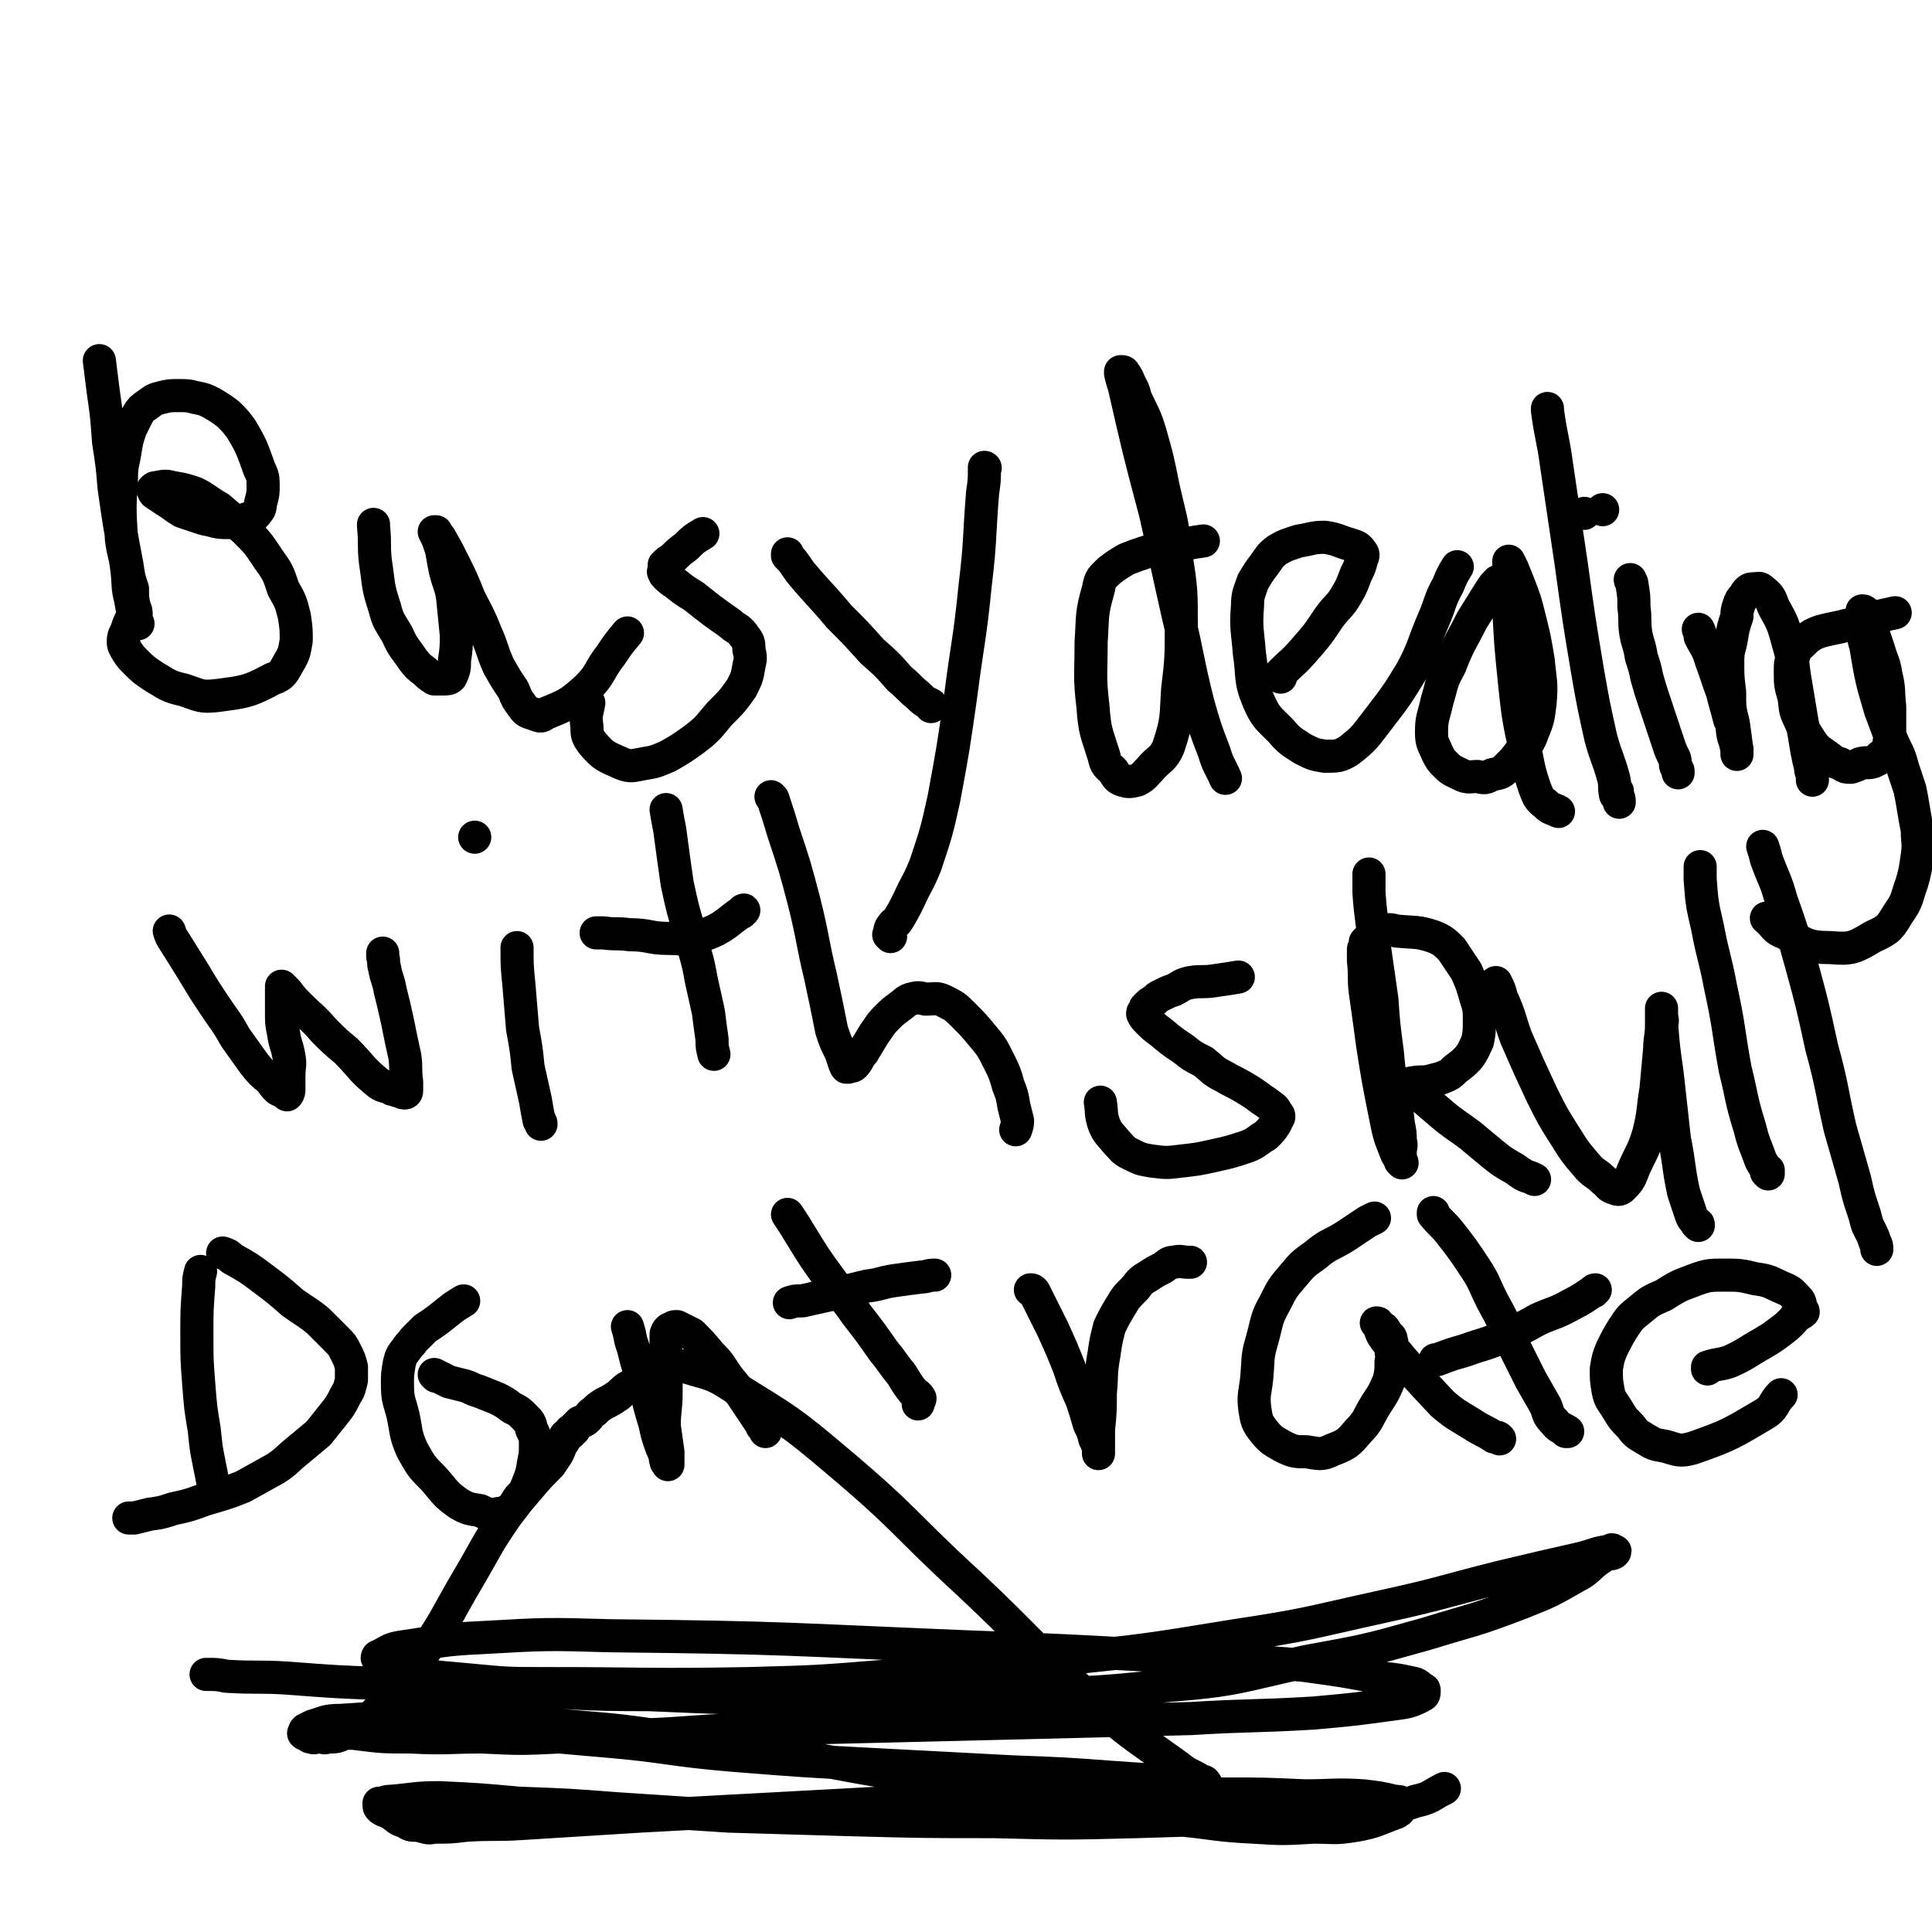
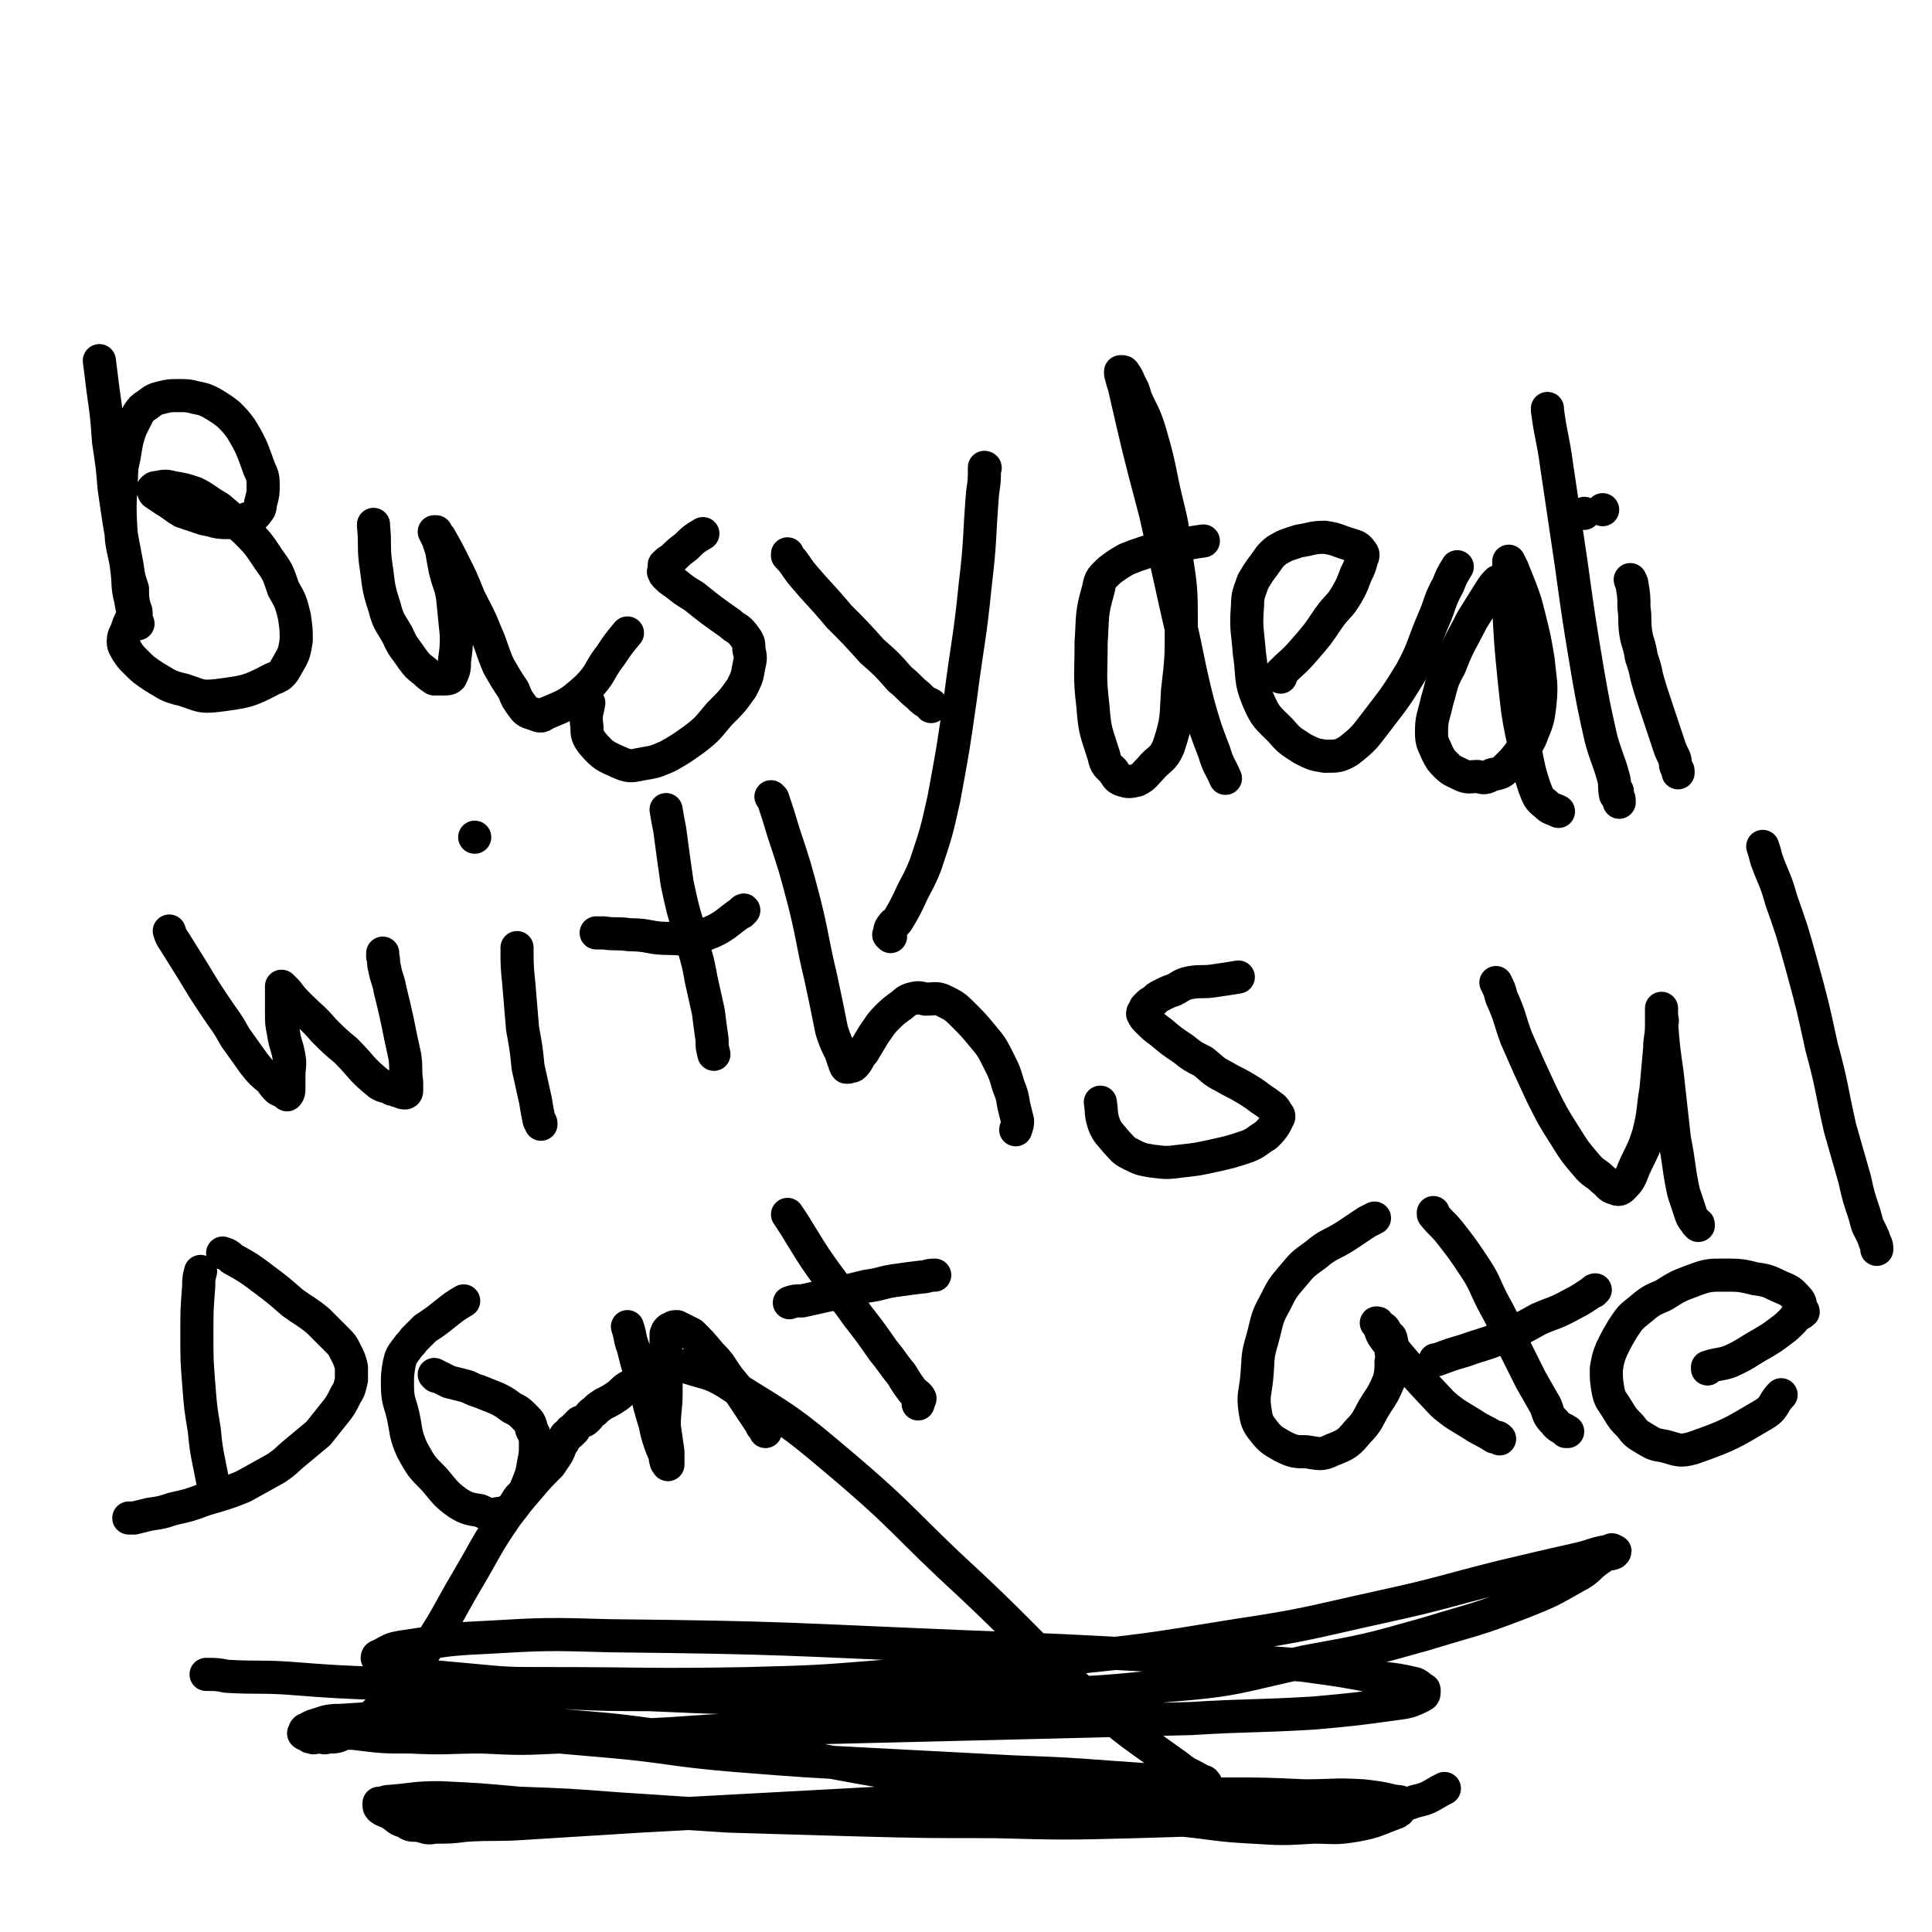
<svg xmlns="http://www.w3.org/2000/svg" viewBox="0 0 1050 1050" version="1.1">
  <g fill="none" stroke="#000000" stroke-width="18" stroke-linecap="round" stroke-linejoin="round">
    <path d="M54,196c0,0 0,0 0,0 0,0 0,0 0,0 0,0 0,0 0,0 0,0 0,0 0,0 0,0 0,0 0,0 0,0 0,0 0,0 0,0 0,0 0,0 1,8 1,8 2,16 2,14 2,14 3,28 2,13 2,13 3,25 3,21 3,21 7,42 1,7 1,7 3,13 0,5 0,5 1,10 1,2 1,2 1,5 0,2 0,2 0,3 0,1 1,0 1,1 0,0 0,0 0,0 0,0 0,0 0,0 -1,-1 -1,-1 -1,-2 -2,-5 -2,-5 -3,-11 -2,-8 -1,-8 -2,-16 -1,-9 -2,-9 -3,-17 -1,-17 -1,-17 0,-33 0,-8 1,-8 2,-15 1,-6 1,-6 3,-12 2,-4 2,-4 4,-8 2,-3 2,-3 5,-5 4,-3 4,-3 8,-4 4,-1 4,-1 9,-1 5,0 5,0 9,1 5,1 5,1 9,3 5,3 5,3 9,6 4,4 4,4 7,8 6,10 6,11 10,22 2,4 2,5 2,9 0,4 0,4 -1,8 -1,3 0,4 -2,6 -2,3 -3,3 -6,4 -5,2 -5,2 -11,2 -6,0 -6,-1 -12,-2 -6,-2 -6,-2 -12,-4 -5,-3 -4,-3 -9,-6 -3,-2 -3,-2 -6,-4 -1,-1 0,-1 -1,-2 0,0 0,0 0,0 1,-1 1,-1 2,-1 5,-1 5,-1 9,0 6,1 6,1 12,3 6,3 6,4 13,8 7,6 7,6 14,12 7,7 7,7 13,16 5,7 5,7 8,16 4,7 4,7 6,15 1,7 1,7 1,13 -1,6 -1,7 -4,12 -3,5 -3,7 -9,9 -13,7 -15,7 -30,9 -9,1 -9,0 -18,-3 -9,-2 -9,-3 -16,-7 -6,-4 -6,-4 -10,-8 -3,-3 -3,-3 -5,-6 -1,-2 -2,-3 -2,-5 0,-4 1,-4 2,-7 1,-3 1,-3 2,-5 " />
    <path d="M203,285c0,0 0,0 0,0 0,0 0,0 0,0 0,0 0,0 0,0 0,0 0,0 0,0 0,0 0,0 0,0 0,0 0,0 0,0 0,0 0,0 0,0 0,0 0,0 0,1 1,10 0,10 1,19 2,13 1,13 5,25 2,8 3,8 7,15 3,7 4,7 8,13 3,4 3,4 7,7 2,2 2,2 5,4 3,0 3,0 5,0 2,0 3,0 4,-1 2,-4 2,-5 2,-9 1,-7 1,-7 1,-14 -1,-10 -1,-10 -2,-20 -1,-7 -2,-7 -4,-15 -1,-5 -1,-5 -2,-11 -1,-3 -1,-3 -2,-6 -1,-2 -1,-2 -2,-4 0,0 1,0 1,0 0,0 0,0 0,0 1,2 1,2 2,3 4,7 4,7 7,13 5,10 5,10 9,20 5,10 5,9 9,19 4,9 3,9 7,18 4,7 4,7 8,13 2,5 2,5 5,9 2,3 3,3 6,4 3,1 4,2 6,0 12,-5 13,-5 23,-14 8,-8 6,-9 13,-18 4,-6 4,-6 9,-12 0,0 0,0 0,0 " />
    <path d="M382,290c0,0 0,0 0,0 0,0 0,0 0,0 0,0 0,0 0,0 0,0 0,0 0,0 0,0 0,0 0,0 0,0 0,0 0,0 0,0 0,0 0,0 0,0 0,0 0,0 0,0 0,0 0,0 0,0 0,0 0,0 0,0 0,0 0,0 -5,3 -5,3 -9,7 -4,3 -4,3 -8,7 -2,1 -2,1 -4,3 0,1 0,1 0,3 0,0 -1,1 0,1 0,1 0,1 1,2 2,2 2,2 5,4 5,4 5,4 10,7 10,8 10,8 20,15 3,3 4,2 7,6 3,4 3,4 3,8 1,4 1,5 0,9 -1,6 -1,6 -4,12 -5,7 -5,7 -12,14 -6,7 -6,8 -14,14 -7,5 -7,5 -14,9 -7,3 -7,3 -13,4 -6,1 -7,2 -12,0 -9,-4 -10,-4 -16,-11 -3,-4 -3,-5 -3,-9 -1,-7 0,-7 1,-13 0,0 0,0 0,0 " />
    <path d="M428,301c0,0 0,0 0,0 0,0 0,0 0,0 0,0 0,0 0,0 0,0 0,0 0,0 0,0 0,0 0,0 0,0 0,0 0,1 4,4 4,5 7,9 10,12 11,12 21,24 9,9 9,9 18,19 8,7 8,7 15,15 5,4 5,5 10,9 3,3 3,3 7,5 0,0 0,0 0,1 0,0 0,0 0,0 " />
    <path d="M535,254c0,0 0,0 0,0 0,0 0,0 0,0 0,0 0,0 0,0 0,0 0,0 0,0 0,0 1,0 0,1 0,6 0,6 -1,13 -2,25 -1,25 -4,50 -3,30 -4,30 -8,61 -4,28 -4,28 -9,55 -4,18 -4,18 -10,36 -4,10 -5,10 -9,19 -3,6 -3,6 -6,11 -1,2 -2,1 -3,3 -2,2 -1,3 -2,5 0,0 0,0 1,1 " />
    <path d="M654,294c0,0 0,0 0,0 0,0 0,0 0,0 0,0 0,0 0,0 0,0 0,0 0,0 0,0 0,0 0,0 0,0 0,0 0,0 -7,1 -7,1 -15,3 -8,1 -8,1 -16,3 -6,2 -6,2 -11,4 -5,3 -5,3 -9,6 -4,4 -5,4 -6,10 -4,14 -3,14 -4,29 0,18 -1,18 1,35 1,14 2,14 6,27 1,5 2,5 5,8 2,3 2,4 5,5 3,1 4,1 8,0 4,-2 4,-3 7,-6 5,-6 7,-5 10,-12 5,-15 4,-16 5,-31 2,-17 2,-17 2,-35 0,-19 0,-20 -3,-39 -2,-19 -3,-19 -7,-37 -3,-15 -3,-15 -7,-29 -3,-10 -4,-10 -8,-19 -1,-5 -2,-5 -4,-10 -1,-2 -1,-2 -2,-3 0,-1 -1,-1 -1,-1 0,0 -1,0 -1,0 0,0 0,0 0,1 1,4 1,4 2,7 8,35 8,35 17,69 6,27 6,27 12,54 6,25 5,25 11,49 4,14 4,14 9,27 2,7 3,7 6,14 0,0 0,0 0,0 " />
    <path d="M696,368c0,0 0,0 0,0 0,0 0,0 0,0 0,0 0,0 0,0 0,0 0,0 0,0 0,0 0,0 0,0 0,0 0,0 0,0 0,-1 0,-1 0,-2 6,-6 7,-6 13,-13 7,-8 7,-8 13,-17 5,-7 6,-6 10,-13 3,-5 3,-6 5,-11 2,-4 2,-4 3,-8 1,-2 1,-3 0,-4 -2,-3 -3,-3 -6,-4 -7,-2 -7,-3 -14,-4 -7,0 -7,1 -14,2 -6,2 -7,2 -12,5 -4,3 -4,4 -7,8 -3,4 -3,4 -6,9 -2,6 -3,7 -3,13 -1,13 0,13 1,26 2,13 0,14 5,26 4,9 5,9 12,16 5,6 6,6 12,10 6,3 6,3 12,4 7,0 8,0 13,-3 9,-7 9,-8 16,-17 10,-13 10,-13 18,-26 7,-13 6,-14 12,-28 4,-9 3,-10 8,-19 2,-5 2,-5 5,-10 0,0 0,0 0,0 " />
    <path d="M814,316c0,0 0,0 0,0 0,0 0,0 0,0 0,0 0,0 0,0 0,0 0,0 0,0 0,0 0,0 0,0 0,0 0,0 0,0 0,0 0,0 0,0 0,0 0,0 0,0 -2,2 -2,2 -4,5 -5,8 -5,8 -10,16 -6,12 -7,12 -12,25 -5,9 -4,9 -7,19 -2,9 -3,9 -3,17 0,6 1,6 3,11 2,4 2,4 5,7 3,3 4,3 8,5 4,2 5,1 9,1 4,1 4,1 8,-1 5,-1 5,-1 8,-4 4,-4 4,-4 7,-8 4,-5 5,-5 7,-11 3,-7 3,-8 4,-16 1,-11 0,-12 -1,-23 -2,-12 -2,-12 -5,-24 -2,-8 -2,-8 -5,-16 -2,-5 -2,-5 -4,-10 -1,-2 -1,-2 -2,-4 0,0 0,0 0,0 0,2 0,2 0,4 0,11 0,11 0,22 1,19 1,19 3,39 2,19 2,19 6,38 2,10 2,11 5,20 2,5 2,6 6,9 3,3 3,2 7,4 " />
    <path d="M841,222c0,0 0,0 0,0 0,0 0,0 0,0 0,0 0,0 0,0 0,0 0,0 0,0 0,0 0,0 0,0 0,0 0,0 0,0 0,0 0,0 0,1 2,15 3,15 5,30 4,27 4,27 8,54 4,29 4,29 9,59 3,17 3,17 7,35 3,11 4,11 7,22 1,4 0,4 1,9 1,1 1,1 2,3 0,1 0,1 0,1 0,-2 0,-2 -1,-4 0,-1 0,-1 0,-2 " />
    <path d="M871,277c0,0 0,0 0,0 0,0 0,0 0,0 0,0 0,0 0,0 0,0 0,0 0,0 0,0 0,0 0,0 0,0 0,0 0,0 0,0 0,0 0,0 0,0 0,0 0,0 " />
    <path d="M886,315c0,0 0,0 0,0 0,0 0,0 0,0 0,0 0,0 0,0 0,0 0,0 0,0 0,0 0,0 0,0 0,0 0,0 0,0 0,1 1,1 1,3 1,6 1,6 1,12 1,7 0,7 1,14 1,6 2,6 3,13 2,6 2,6 3,11 2,7 2,7 4,13 2,6 2,6 4,12 2,6 2,6 4,12 1,3 1,3 3,7 1,3 0,3 1,5 1,2 1,1 1,3 0,0 0,0 0,0 " />
    <path d="M861,279c0,0 0,0 0,0 0,0 0,0 0,0 0,0 0,0 0,0 0,0 0,0 0,0 0,0 0,0 0,0 0,0 0,0 0,0 0,0 0,0 0,0 0,0 0,0 0,0 " />
-     <path d="M923,342c0,0 0,0 0,0 0,0 0,0 0,0 0,0 0,0 0,0 0,0 0,0 0,0 0,0 0,0 0,0 0,0 0,0 0,0 0,0 0,0 0,0 1,2 1,2 1,4 3,6 4,6 6,13 3,8 3,9 6,17 2,8 2,7 4,15 2,4 1,4 2,9 1,3 1,3 2,7 0,1 0,1 0,2 0,0 0,0 0,1 0,0 0,0 0,0 0,-1 0,-1 0,-2 -1,-8 -1,-8 -2,-15 -2,-8 -2,-8 -2,-17 -1,-8 -1,-8 -1,-17 0,-6 1,-6 2,-12 1,-6 1,-6 3,-12 0,-3 0,-3 1,-6 1,-3 1,-3 3,-5 1,-2 1,-2 2,-3 1,-1 2,-1 3,-1 3,0 3,-1 5,1 4,3 4,4 6,9 5,9 5,9 8,20 3,10 2,11 4,22 3,18 3,18 6,36 1,5 1,5 2,9 0,3 1,3 1,5 0,1 0,1 0,2 0,0 0,0 0,0 " />
-     <path d="M1030,333c0,0 0,0 0,0 -9,2 -9,2 -18,4 -4,1 -4,2 -9,3 -4,1 -4,1 -9,2 -4,1 -5,1 -9,3 -3,2 -3,2 -6,5 -2,2 -3,2 -4,6 -2,4 -2,4 -2,9 0,7 0,7 2,14 1,6 0,6 3,12 3,7 3,7 7,13 3,4 4,4 8,7 3,2 3,3 7,4 3,2 3,2 6,2 3,-1 3,-1 5,-2 4,-1 4,0 7,-1 2,-1 3,-1 4,-3 2,-1 3,-2 4,-4 1,-5 1,-5 1,-10 0,-7 0,-7 0,-13 -1,-9 0,-9 -2,-17 -1,-7 -2,-7 -4,-14 -2,-6 -2,-6 -4,-12 -1,-2 -1,-2 -2,-5 -1,-2 0,-2 -1,-3 -1,-1 -1,-1 -2,-1 0,0 0,0 0,0 0,0 0,0 0,0 0,0 0,0 0,0 0,3 0,3 0,6 1,6 0,7 2,13 3,18 3,18 8,35 3,8 3,8 6,16 3,7 4,7 6,15 2,6 2,6 4,12 1,5 1,5 2,11 1,6 1,6 2,11 0,7 1,7 0,14 -1,7 -1,8 -3,15 -3,8 -2,9 -7,16 -5,8 -5,9 -14,13 -10,6 -12,7 -23,6 -13,0 -14,-2 -25,-8 -6,-2 -5,-4 -10,-8 " />
    <path d="M92,506c0,0 0,0 0,0 0,0 0,0 0,0 0,0 0,0 0,0 0,0 0,0 0,0 0,0 0,0 0,0 0,0 0,0 0,0 0,0 0,0 0,0 1,3 1,3 3,6 5,8 5,8 10,16 6,10 6,10 12,19 6,9 6,8 11,17 5,7 5,7 10,14 4,5 4,5 9,9 2,3 2,3 4,5 2,1 2,1 4,2 0,0 0,0 1,1 0,0 0,0 0,0 1,-1 1,-2 1,-3 0,-3 0,-3 0,-7 0,-6 1,-6 0,-11 -1,-6 -2,-6 -3,-13 -1,-5 -1,-5 -1,-11 0,-4 0,-4 0,-9 0,-2 0,-2 0,-4 0,-1 0,-1 0,-1 0,0 0,0 0,0 0,0 0,0 0,0 1,1 1,1 3,3 3,4 3,4 7,8 6,6 7,6 13,13 6,6 6,6 12,11 9,9 8,10 18,18 3,2 4,1 7,3 2,0 2,1 4,1 2,1 2,1 3,1 1,0 1,-1 1,-1 0,-2 0,-2 0,-5 -1,-7 0,-7 -1,-14 -2,-9 -2,-9 -4,-19 -2,-9 -2,-9 -4,-17 -1,-6 -2,-6 -3,-12 -1,-3 0,-3 -1,-6 0,-1 0,-1 0,-2 0,0 0,0 0,0 0,0 0,0 0,0 0,0 0,1 0,1 0,0 0,0 0,0 " />
    <path d="M281,515c0,0 0,0 0,0 0,0 0,0 0,0 0,0 0,0 0,0 0,0 0,0 0,0 0,0 0,0 0,0 0,0 0,0 0,0 0,10 0,10 1,20 1,12 1,12 2,24 2,11 2,11 3,21 2,9 2,9 4,18 1,6 1,6 2,11 1,1 1,1 1,2 " />
    <path d="M258,455c0,0 0,0 0,0 0,0 0,0 0,0 0,0 0,0 0,0 0,0 0,0 0,0 0,0 0,0 0,0 0,0 0,0 0,0 0,0 0,0 0,0 " />
    <path d="M362,440c0,0 0,0 0,0 0,0 0,0 0,0 0,0 0,0 0,0 0,0 0,0 0,0 0,0 0,0 0,0 0,0 0,0 0,0 1,6 1,6 2,11 2,15 2,15 4,29 3,14 3,14 7,27 3,13 4,13 6,25 2,9 2,9 4,18 1,8 1,8 2,15 0,4 0,4 1,8 0,0 0,0 0,0 " />
    <path d="M324,507c0,0 0,0 0,0 0,0 0,0 0,0 0,0 0,0 0,0 0,0 0,0 0,0 0,0 0,0 0,0 2,0 2,0 4,0 7,1 7,0 14,1 11,0 11,2 21,2 10,0 11,2 20,-2 11,-4 12,-7 21,-13 1,-1 -1,0 -1,1 " />
    <path d="M419,433c0,0 0,0 0,0 0,0 0,0 0,0 0,0 0,0 0,0 0,0 0,0 0,0 0,0 0,0 0,0 0,0 0,0 1,1 3,9 3,9 6,19 6,18 6,18 11,37 5,20 4,20 9,41 3,14 3,14 6,29 2,6 2,6 5,12 1,3 1,3 2,6 0,0 0,0 1,1 0,0 -1,0 0,1 0,0 0,0 1,0 1,-1 2,0 3,-1 3,-3 2,-4 5,-7 3,-5 3,-5 6,-10 3,-4 3,-5 7,-9 3,-3 3,-3 7,-6 3,-2 3,-3 6,-4 4,-1 4,-1 8,0 5,0 6,-1 10,1 6,3 6,3 11,8 5,5 5,5 10,11 5,6 5,6 9,14 3,6 3,6 5,13 2,5 2,5 3,11 1,4 1,4 2,8 0,2 0,2 -1,5 0,0 0,0 0,0 " />
    <path d="M673,531c0,0 0,0 0,0 0,0 0,0 0,0 0,0 0,0 0,0 0,0 0,0 0,0 0,0 0,0 0,0 0,0 0,0 0,0 0,0 0,0 0,0 0,0 0,0 0,0 0,0 0,0 0,0 0,0 0,0 0,0 -6,1 -6,1 -13,2 -6,1 -7,0 -13,1 -5,1 -5,2 -9,4 -3,1 -3,1 -7,3 -2,1 -2,1 -4,3 -2,1 -2,1 -4,3 -1,1 -1,1 -1,3 -1,0 -1,0 -1,1 1,2 1,2 3,4 3,3 3,3 7,6 6,5 6,5 12,9 5,4 5,4 11,7 5,4 5,5 11,8 5,3 6,3 11,6 5,3 5,3 9,6 3,2 3,2 7,5 1,1 1,1 2,3 1,1 1,1 1,2 -1,2 -1,2 -2,4 -2,3 -2,3 -5,6 -5,3 -5,4 -10,6 -9,3 -9,3 -18,5 -9,2 -9,2 -18,3 -8,1 -8,1 -16,0 -6,-1 -6,-1 -12,-4 -4,-2 -4,-3 -7,-6 -4,-5 -5,-5 -7,-10 -2,-6 -1,-6 -2,-12 " />
-     <path d="M744,475c0,0 0,0 0,0 0,0 0,0 0,0 0,0 0,0 0,0 0,0 0,0 0,0 0,0 0,0 0,0 0,0 0,0 0,0 0,0 0,0 0,0 0,5 0,5 0,10 1,15 2,15 3,30 2,14 2,14 4,28 1,14 1,14 3,29 1,11 1,11 3,22 2,8 2,8 3,17 1,5 1,5 1,9 1,3 0,3 0,6 0,2 0,2 0,5 0,0 1,0 1,1 0,0 0,0 0,0 0,0 0,0 0,0 -1,-3 -2,-3 -3,-5 -4,-10 -4,-10 -6,-20 -4,-20 -4,-20 -7,-39 -2,-15 -2,-15 -4,-29 -1,-8 0,-8 -1,-17 0,-3 0,-3 0,-6 0,-1 1,-1 1,-2 0,-1 0,-1 0,-2 2,-2 2,-2 4,-3 2,-1 2,-2 5,-3 4,-1 4,-1 8,0 10,1 11,0 20,3 5,2 6,3 10,7 4,6 4,6 8,12 3,7 3,7 5,14 2,6 2,7 2,13 0,5 0,6 -1,11 -2,4 -2,5 -5,9 -3,3 -3,3 -7,6 -3,3 -3,3 -8,5 -4,1 -4,1 -8,2 -5,0 -5,0 -10,1 -2,0 -2,0 -3,0 0,0 0,0 0,0 0,0 0,0 0,0 0,0 0,0 0,0 4,2 4,2 7,4 7,6 7,6 14,12 7,6 8,6 16,12 6,5 6,5 12,10 5,4 5,4 10,7 4,2 4,3 8,5 3,1 3,1 5,2 " />
    <path d="M813,534c0,0 0,0 0,0 0,0 0,0 0,0 0,0 0,0 0,0 0,0 0,0 0,0 0,0 0,0 0,0 0,0 0,0 0,0 0,0 0,0 0,0 2,4 2,4 3,8 5,11 4,11 8,22 7,16 7,16 14,31 6,12 6,12 13,23 5,8 5,8 11,15 4,5 5,4 9,8 4,3 3,4 7,5 2,1 3,0 4,-1 4,-4 4,-5 6,-10 4,-9 5,-9 8,-19 3,-12 2,-12 4,-24 1,-11 1,-11 2,-22 0,-6 1,-6 1,-13 1,-3 0,-3 0,-6 0,-1 0,-2 0,-3 0,0 0,0 0,1 0,0 0,0 0,0 0,3 0,3 0,7 1,13 1,13 3,27 2,18 2,18 4,36 3,15 2,15 5,29 2,6 2,6 4,12 1,3 2,3 3,5 1,0 1,0 1,1 0,0 0,0 0,0 " />
-     <path d="M924,471c0,0 0,0 0,0 0,0 0,0 0,0 0,0 0,0 0,0 0,0 0,0 0,0 0,3 0,3 0,7 1,13 1,13 4,26 3,16 4,16 7,32 5,23 4,23 8,45 4,16 3,16 8,32 2,8 2,7 5,15 1,3 1,3 3,6 0,1 1,1 2,2 0,1 0,2 0,2 0,0 0,-1 -1,-1 0,0 0,0 0,0 " />
    <path d="M958,460c0,0 0,0 0,0 0,0 0,0 0,0 0,0 0,0 0,0 0,0 0,0 0,0 0,0 0,0 0,0 0,0 0,0 0,0 1,3 1,3 2,7 4,11 5,11 8,22 6,17 6,17 11,35 6,22 6,22 11,45 6,22 5,22 10,44 4,14 4,14 8,28 2,9 2,9 5,18 1,3 1,4 2,7 1,2 1,2 2,4 1,2 1,2 2,5 1,2 1,2 1,4 " />
    <path d="M109,691c0,0 0,0 0,0 0,0 0,0 0,0 0,0 0,0 0,0 0,0 0,0 0,0 0,0 0,0 0,0 0,0 0,0 0,0 0,0 0,0 0,0 -1,4 -1,4 -1,8 -1,13 -1,13 -1,26 0,14 0,14 1,27 1,13 1,13 3,25 1,10 1,10 3,20 1,5 1,5 2,10 0,2 0,2 0,3 0,0 0,0 0,0 " />
    <path d="M121,681c0,0 0,0 0,0 0,0 0,0 0,0 0,0 0,0 0,0 0,0 0,0 0,0 0,0 0,0 0,0 0,0 0,0 0,0 0,0 0,0 0,0 0,0 0,0 0,0 3,1 3,1 5,3 9,5 9,5 17,11 8,6 8,6 16,13 7,5 8,5 14,10 5,5 5,5 10,10 3,3 3,3 5,7 2,4 2,4 3,8 0,3 0,4 0,7 -1,4 -1,5 -3,8 -3,6 -3,6 -7,11 -4,5 -4,5 -8,10 -6,5 -6,5 -12,10 -5,4 -5,5 -11,9 -9,5 -9,5 -18,10 -10,4 -11,4 -21,7 -8,3 -8,3 -17,5 -6,2 -6,2 -13,3 -4,1 -4,1 -8,2 -1,0 -1,0 -3,0 0,0 0,0 0,0 0,0 0,0 0,0 " />
    <path d="M252,707c0,0 0,0 0,0 0,0 0,0 0,0 0,0 0,0 0,0 0,0 0,0 0,0 0,0 0,0 0,0 0,0 0,0 0,0 -5,3 -5,3 -10,7 -5,4 -5,4 -11,8 -3,3 -3,3 -6,6 -2,3 -2,2 -4,5 -3,4 -3,4 -4,8 -1,6 -1,6 -1,11 0,9 1,9 3,17 2,9 1,10 5,19 5,9 5,9 12,16 6,7 6,8 13,13 5,3 6,3 12,4 4,2 4,2 8,2 3,-1 4,0 7,-2 4,-2 3,-3 6,-7 3,-3 3,-3 5,-8 2,-5 2,-5 3,-11 1,-5 1,-5 1,-10 0,-4 0,-4 -2,-8 -1,-4 -1,-4 -4,-7 -3,-3 -3,-3 -7,-5 -4,-3 -4,-3 -8,-5 -5,-2 -5,-2 -10,-4 -4,-1 -4,-2 -8,-3 -4,-1 -4,-1 -8,-2 -4,-2 -4,-2 -8,-4 0,0 1,1 1,1 0,0 0,0 0,0 0,0 0,0 0,0 " />
    <path d="M341,721c0,0 0,0 0,0 0,0 0,0 0,0 0,0 0,0 0,0 0,0 0,0 0,0 0,0 0,0 0,0 0,0 0,0 0,0 0,0 0,0 0,0 2,6 1,6 3,11 3,12 3,12 7,23 2,9 2,9 5,19 1,5 1,5 3,11 1,3 1,2 2,5 1,2 0,2 1,4 0,1 0,1 1,1 0,0 0,1 0,1 0,-1 0,-1 0,-1 0,-3 0,-3 0,-6 -1,-7 -1,-7 -2,-14 0,-9 1,-9 1,-18 0,-8 0,-8 0,-15 0,-6 -1,-6 0,-11 0,-3 0,-3 0,-6 1,-1 0,-1 1,-2 1,-1 1,-1 2,-1 1,-1 1,-1 3,-1 4,2 4,2 8,4 5,5 5,5 10,11 6,6 5,6 10,13 5,6 5,6 9,12 4,6 4,6 8,12 1,1 1,1 1,2 1,1 1,1 2,2 0,0 0,0 0,1 0,0 0,0 0,0 " />
    <path d="M428,660c0,0 0,0 0,0 0,0 0,0 0,0 0,0 0,0 0,0 0,0 0,0 0,0 4,6 4,6 7,11 8,13 8,13 16,24 8,11 8,10 15,20 7,9 7,9 14,19 5,6 5,7 10,13 3,5 3,5 6,9 2,2 3,2 4,4 0,1 -1,1 -1,3 0,0 0,0 0,0 " />
    <path d="M429,708c0,0 0,0 0,0 0,0 0,0 0,0 0,0 0,0 0,0 0,0 0,0 0,0 0,0 0,0 0,0 0,0 0,0 0,0 3,-1 3,-1 7,-1 9,-2 9,-2 18,-4 9,-2 9,-2 17,-4 8,-1 8,-2 15,-3 7,-1 7,-1 15,-2 3,0 3,-1 7,-1 " />
-     <path d="M560,701c0,0 0,0 0,0 0,0 0,0 0,0 0,0 0,0 0,0 0,0 0,0 0,0 0,0 0,0 0,0 1,0 1,0 2,1 5,10 5,10 10,20 5,11 5,11 9,21 3,9 3,9 7,18 2,6 2,6 4,13 2,4 2,4 3,8 1,2 1,2 2,5 0,1 0,1 0,2 0,0 0,0 0,1 0,0 0,0 0,0 0,-2 0,-2 0,-4 0,-5 0,-5 0,-9 1,-10 1,-10 1,-20 1,-10 0,-10 2,-21 1,-7 1,-7 3,-15 3,-6 3,-6 6,-11 3,-5 3,-5 8,-10 3,-4 3,-4 8,-7 3,-2 3,-2 7,-4 3,-2 3,-3 6,-3 4,-1 4,0 8,0 1,0 1,0 1,0 " />
    <path d="M747,662c0,0 0,0 0,0 0,0 0,0 0,0 0,0 0,0 0,0 0,0 0,0 0,0 0,0 0,0 0,0 -2,1 -2,1 -4,2 -6,4 -6,4 -12,8 -8,5 -9,4 -16,10 -7,5 -7,5 -12,11 -6,7 -6,7 -10,15 -5,9 -4,9 -7,20 -3,10 -2,10 -3,21 -1,9 -2,9 -1,17 1,6 1,7 5,12 4,5 5,5 10,8 6,3 7,3 13,3 7,1 8,2 14,-1 8,-3 9,-4 14,-10 6,-6 5,-7 10,-15 4,-6 4,-6 7,-13 1,-5 1,-5 1,-10 1,-3 0,-3 0,-7 0,-2 1,-3 0,-5 0,-2 -1,-1 -2,-3 -1,-1 -1,-2 -2,-3 -1,-1 -2,-1 -3,-2 0,-1 0,-1 -1,-1 0,0 0,0 0,0 0,0 0,0 0,0 1,0 0,0 1,1 2,4 1,4 4,8 15,18 15,18 31,35 7,6 8,6 16,11 6,4 6,3 12,7 2,0 2,0 3,1 " />
    <path d="M779,659c0,0 0,0 0,0 0,0 0,0 0,0 0,0 0,0 0,0 0,0 0,0 0,0 0,0 0,0 0,1 4,5 5,5 9,10 7,9 7,9 13,18 6,9 5,9 10,19 6,11 6,11 11,23 5,10 5,10 10,20 4,7 4,7 8,14 2,5 1,5 5,9 2,3 4,3 7,5 0,0 -1,0 -1,0 " />
    <path d="M780,739c0,0 0,0 0,0 0,0 0,0 0,0 0,0 0,0 0,0 0,0 0,0 0,0 1,0 1,0 1,0 8,-3 8,-3 15,-5 11,-4 11,-3 22,-8 9,-4 9,-4 18,-9 9,-4 9,-3 18,-8 6,-3 7,-4 13,-8 0,0 -1,0 -1,1 " />
    <path d="M928,744c0,0 0,0 0,0 0,0 0,0 0,0 0,0 0,0 0,0 0,0 0,0 0,0 0,0 0,0 0,0 0,-1 0,-1 0,-1 6,-2 6,-1 12,-3 9,-4 9,-5 18,-10 5,-3 5,-3 9,-6 4,-3 4,-3 7,-6 2,-2 1,-2 3,-3 1,-1 2,-1 3,-2 0,-1 -1,-1 -1,-2 -1,-2 0,-3 -2,-5 -3,-3 -3,-4 -8,-6 -7,-3 -7,-4 -15,-5 -8,-2 -9,-2 -17,-2 -8,0 -9,0 -17,3 -8,3 -8,3 -16,8 -7,3 -7,3 -13,8 -5,4 -5,4 -9,10 -3,5 -3,5 -6,11 -2,5 -2,5 -3,11 0,6 0,6 1,12 1,5 2,5 5,10 3,5 3,5 7,9 3,4 3,4 8,7 5,3 5,3 11,4 7,2 8,3 15,1 20,-7 21,-8 38,-18 7,-4 5,-6 10,-11 0,0 0,0 0,0 " />
    <path d="M112,910c0,0 0,0 0,0 0,0 0,0 0,0 0,0 0,0 0,0 0,0 0,0 0,0 0,0 0,0 0,0 6,0 6,0 11,1 17,1 17,0 33,1 26,2 26,2 52,3 34,2 34,2 68,3 38,2 38,3 77,3 45,2 45,2 90,1 49,0 49,1 97,-1 48,-1 48,0 95,-5 38,-3 38,-5 75,-13 33,-6 33,-6 65,-15 26,-8 26,-7 52,-17 15,-6 15,-6 29,-14 8,-4 7,-6 15,-11 3,-2 4,-1 6,-2 1,-1 1,-1 0,-1 -1,-1 -1,-1 -2,0 -8,1 -8,2 -16,4 -22,5 -22,5 -43,10 -32,8 -32,9 -64,16 -41,9 -41,10 -81,16 -49,8 -49,8 -97,13 -47,6 -47,5 -93,9 -37,3 -37,3 -74,4 -55,1 -55,0 -110,0 -21,0 -21,0 -42,-2 -11,-1 -11,-1 -22,-2 -6,-1 -5,-2 -11,-3 -4,-1 -4,0 -8,-2 -3,-1 -3,-1 -7,-3 -1,-1 -1,-1 -2,-2 0,0 0,-1 1,-1 6,-3 6,-4 13,-5 21,-3 21,-4 43,-5 35,-2 35,-2 70,-1 96,1 96,2 193,6 53,2 53,2 107,5 38,2 38,2 76,5 22,3 22,3 43,7 9,1 9,1 18,3 2,1 2,1 4,3 1,0 1,0 1,1 0,2 0,2 -2,3 -6,3 -7,3 -14,4 -22,3 -22,3 -44,5 -34,2 -34,1 -67,3 -40,1 -40,1 -80,2 -83,2 -83,2 -165,4 -27,1 -27,2 -54,3 -22,1 -22,1 -44,1 -21,1 -21,1 -42,0 -19,0 -19,1 -39,0 -15,0 -15,0 -31,-2 -7,0 -7,0 -15,-1 -3,-1 -3,-1 -5,-2 -1,0 -1,1 -1,0 0,0 0,0 0,0 4,-1 4,-1 9,-2 14,-1 14,-1 29,-1 59,4 59,5 118,10 36,3 36,5 72,8 38,3 38,3 76,5 38,2 38,2 76,4 27,1 27,1 54,3 15,1 15,1 29,2 7,1 7,1 13,1 3,0 3,0 6,0 1,1 1,0 1,0 1,0 2,1 1,0 0,0 0,-1 -2,-1 -6,-4 -7,-3 -13,-8 -25,-18 -25,-17 -48,-37 -34,-30 -32,-31 -65,-62 -36,-33 -34,-35 -72,-67 -26,-22 -27,-22 -56,-40 -12,-8 -13,-7 -26,-11 -3,-1 -3,-1 -7,0 -2,0 -2,-1 -4,0 -2,1 -1,2 -4,3 -4,2 -4,2 -9,4 -4,2 -4,2 -8,4 -3,2 -3,3 -6,5 -3,2 -3,2 -7,4 -3,2 -3,2 -5,4 -3,2 -2,2 -4,4 -2,2 -2,1 -4,2 -1,1 -1,1 -2,2 -1,1 -1,1 -1,2 -1,0 -1,0 -1,1 0,0 0,0 0,0 0,0 0,0 0,0 0,0 0,0 0,0 -1,0 -1,-1 -1,0 -1,0 0,1 0,1 -1,1 -2,0 -2,1 -1,0 -1,1 -1,2 -1,2 -1,2 -2,3 -1,3 -1,3 -2,5 -2,3 -2,3 -4,6 -6,6 -6,6 -12,13 -6,7 -6,7 -12,15 -11,16 -10,16 -20,33 -13,22 -12,23 -26,43 -11,16 -11,17 -25,31 -7,7 -8,6 -17,11 -4,2 -4,2 -9,2 -2,1 -2,0 -5,0 -2,0 -2,1 -4,0 -1,0 -1,0 -1,-1 -1,0 -2,0 -3,-1 0,0 1,0 1,0 0,0 0,0 0,0 0,0 0,0 0,0 0,0 0,0 0,0 0,0 0,0 0,-1 0,0 -1,0 0,-1 2,-1 2,-1 4,-2 7,-2 7,-3 15,-3 33,-2 33,-3 67,-3 23,1 23,2 46,5 29,3 29,2 57,6 35,5 35,5 70,10 31,5 31,6 63,11 28,5 28,5 55,9 26,4 26,4 52,8 23,4 23,5 46,8 20,2 20,3 40,4 16,1 16,1 33,0 11,0 11,1 23,-1 11,-2 11,-3 22,-7 2,-1 1,-1 3,-3 0,-1 1,-1 0,-2 -1,-1 -2,-1 -4,-1 -8,-2 -9,-2 -17,-3 -16,-1 -16,0 -32,0 -22,-1 -22,-1 -43,-1 -24,0 -24,0 -48,1 -28,0 -28,0 -57,1 -32,1 -32,1 -65,2 -74,4 -74,4 -148,8 -32,2 -32,2 -64,4 -15,1 -15,0 -31,1 -8,1 -8,1 -17,1 -4,1 -4,0 -9,-1 -4,0 -4,0 -7,-2 -4,-1 -4,-2 -7,-4 -3,-2 -3,-1 -6,-3 -1,-1 -1,-1 -1,-2 0,0 0,0 0,-1 3,0 3,-1 6,-1 13,-1 13,-2 27,-2 21,1 21,1 43,3 27,1 27,1 53,3 31,2 31,2 61,4 34,1 34,1 68,2 38,1 38,1 76,1 39,1 39,1 78,0 32,-1 32,-1 65,-2 22,-1 22,-1 44,-2 12,-1 12,-2 25,-3 9,-2 9,-1 17,-4 9,-2 8,-3 16,-7 " />
  </g>
</svg>